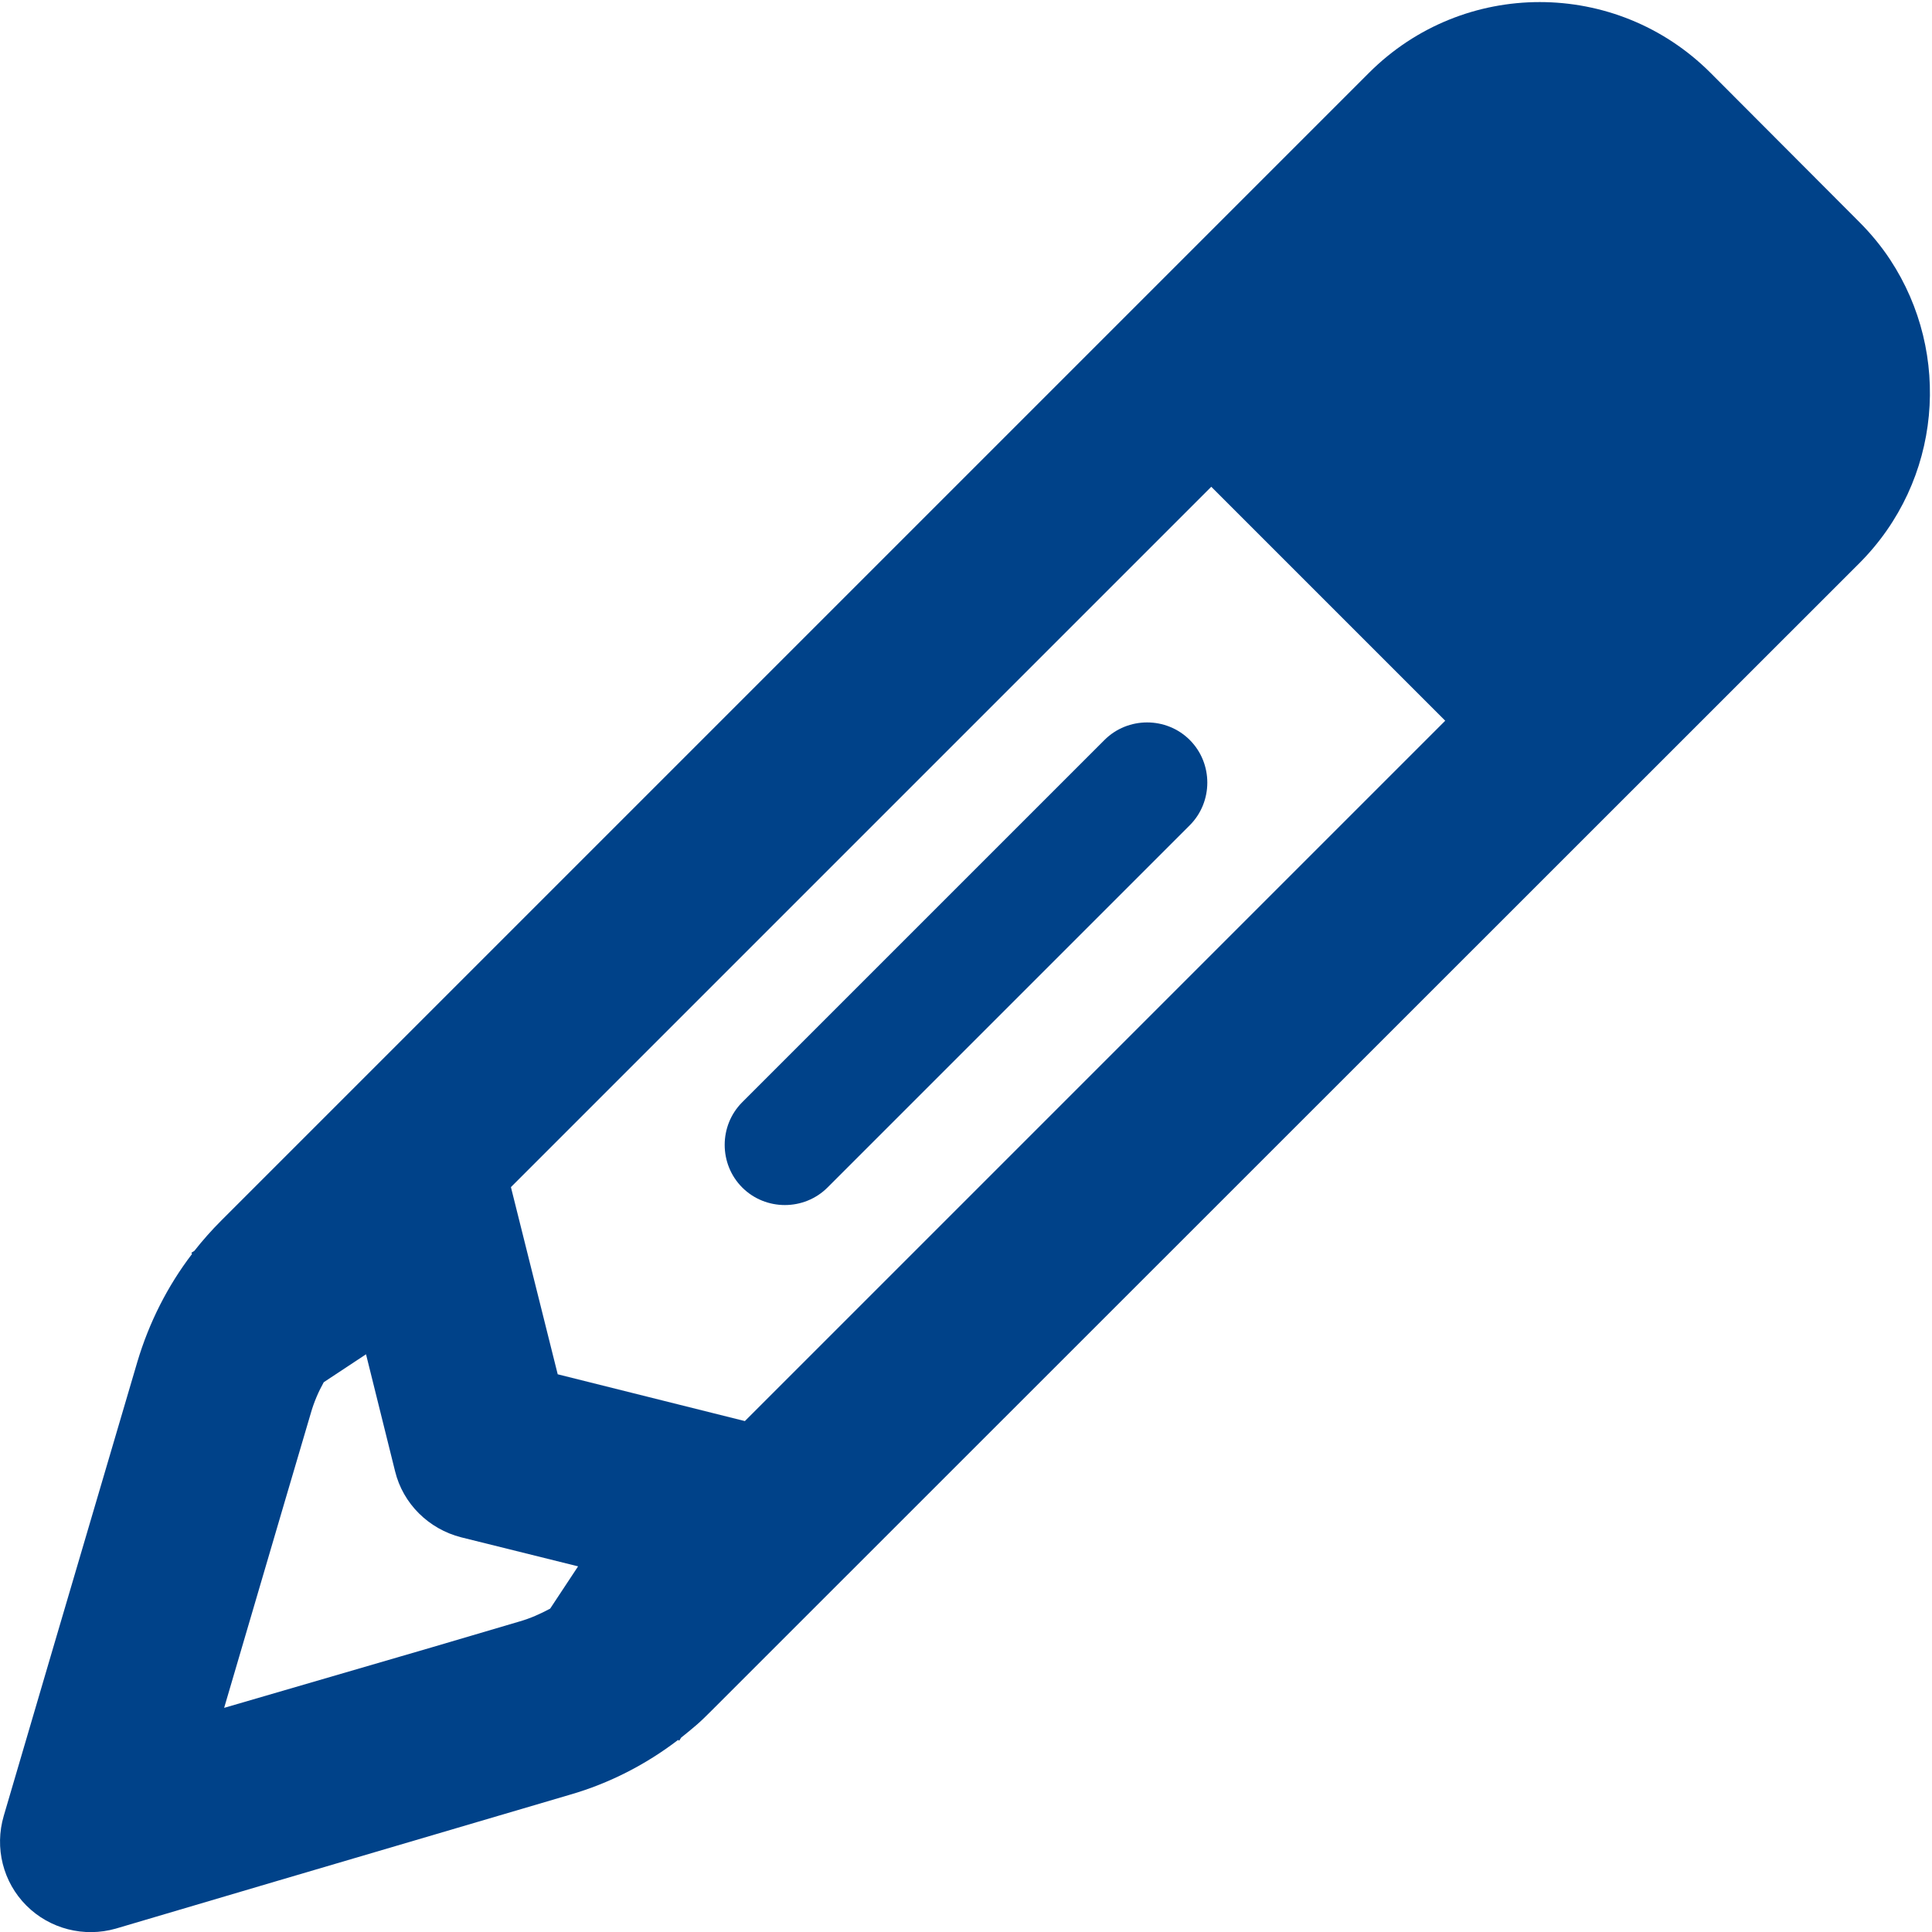
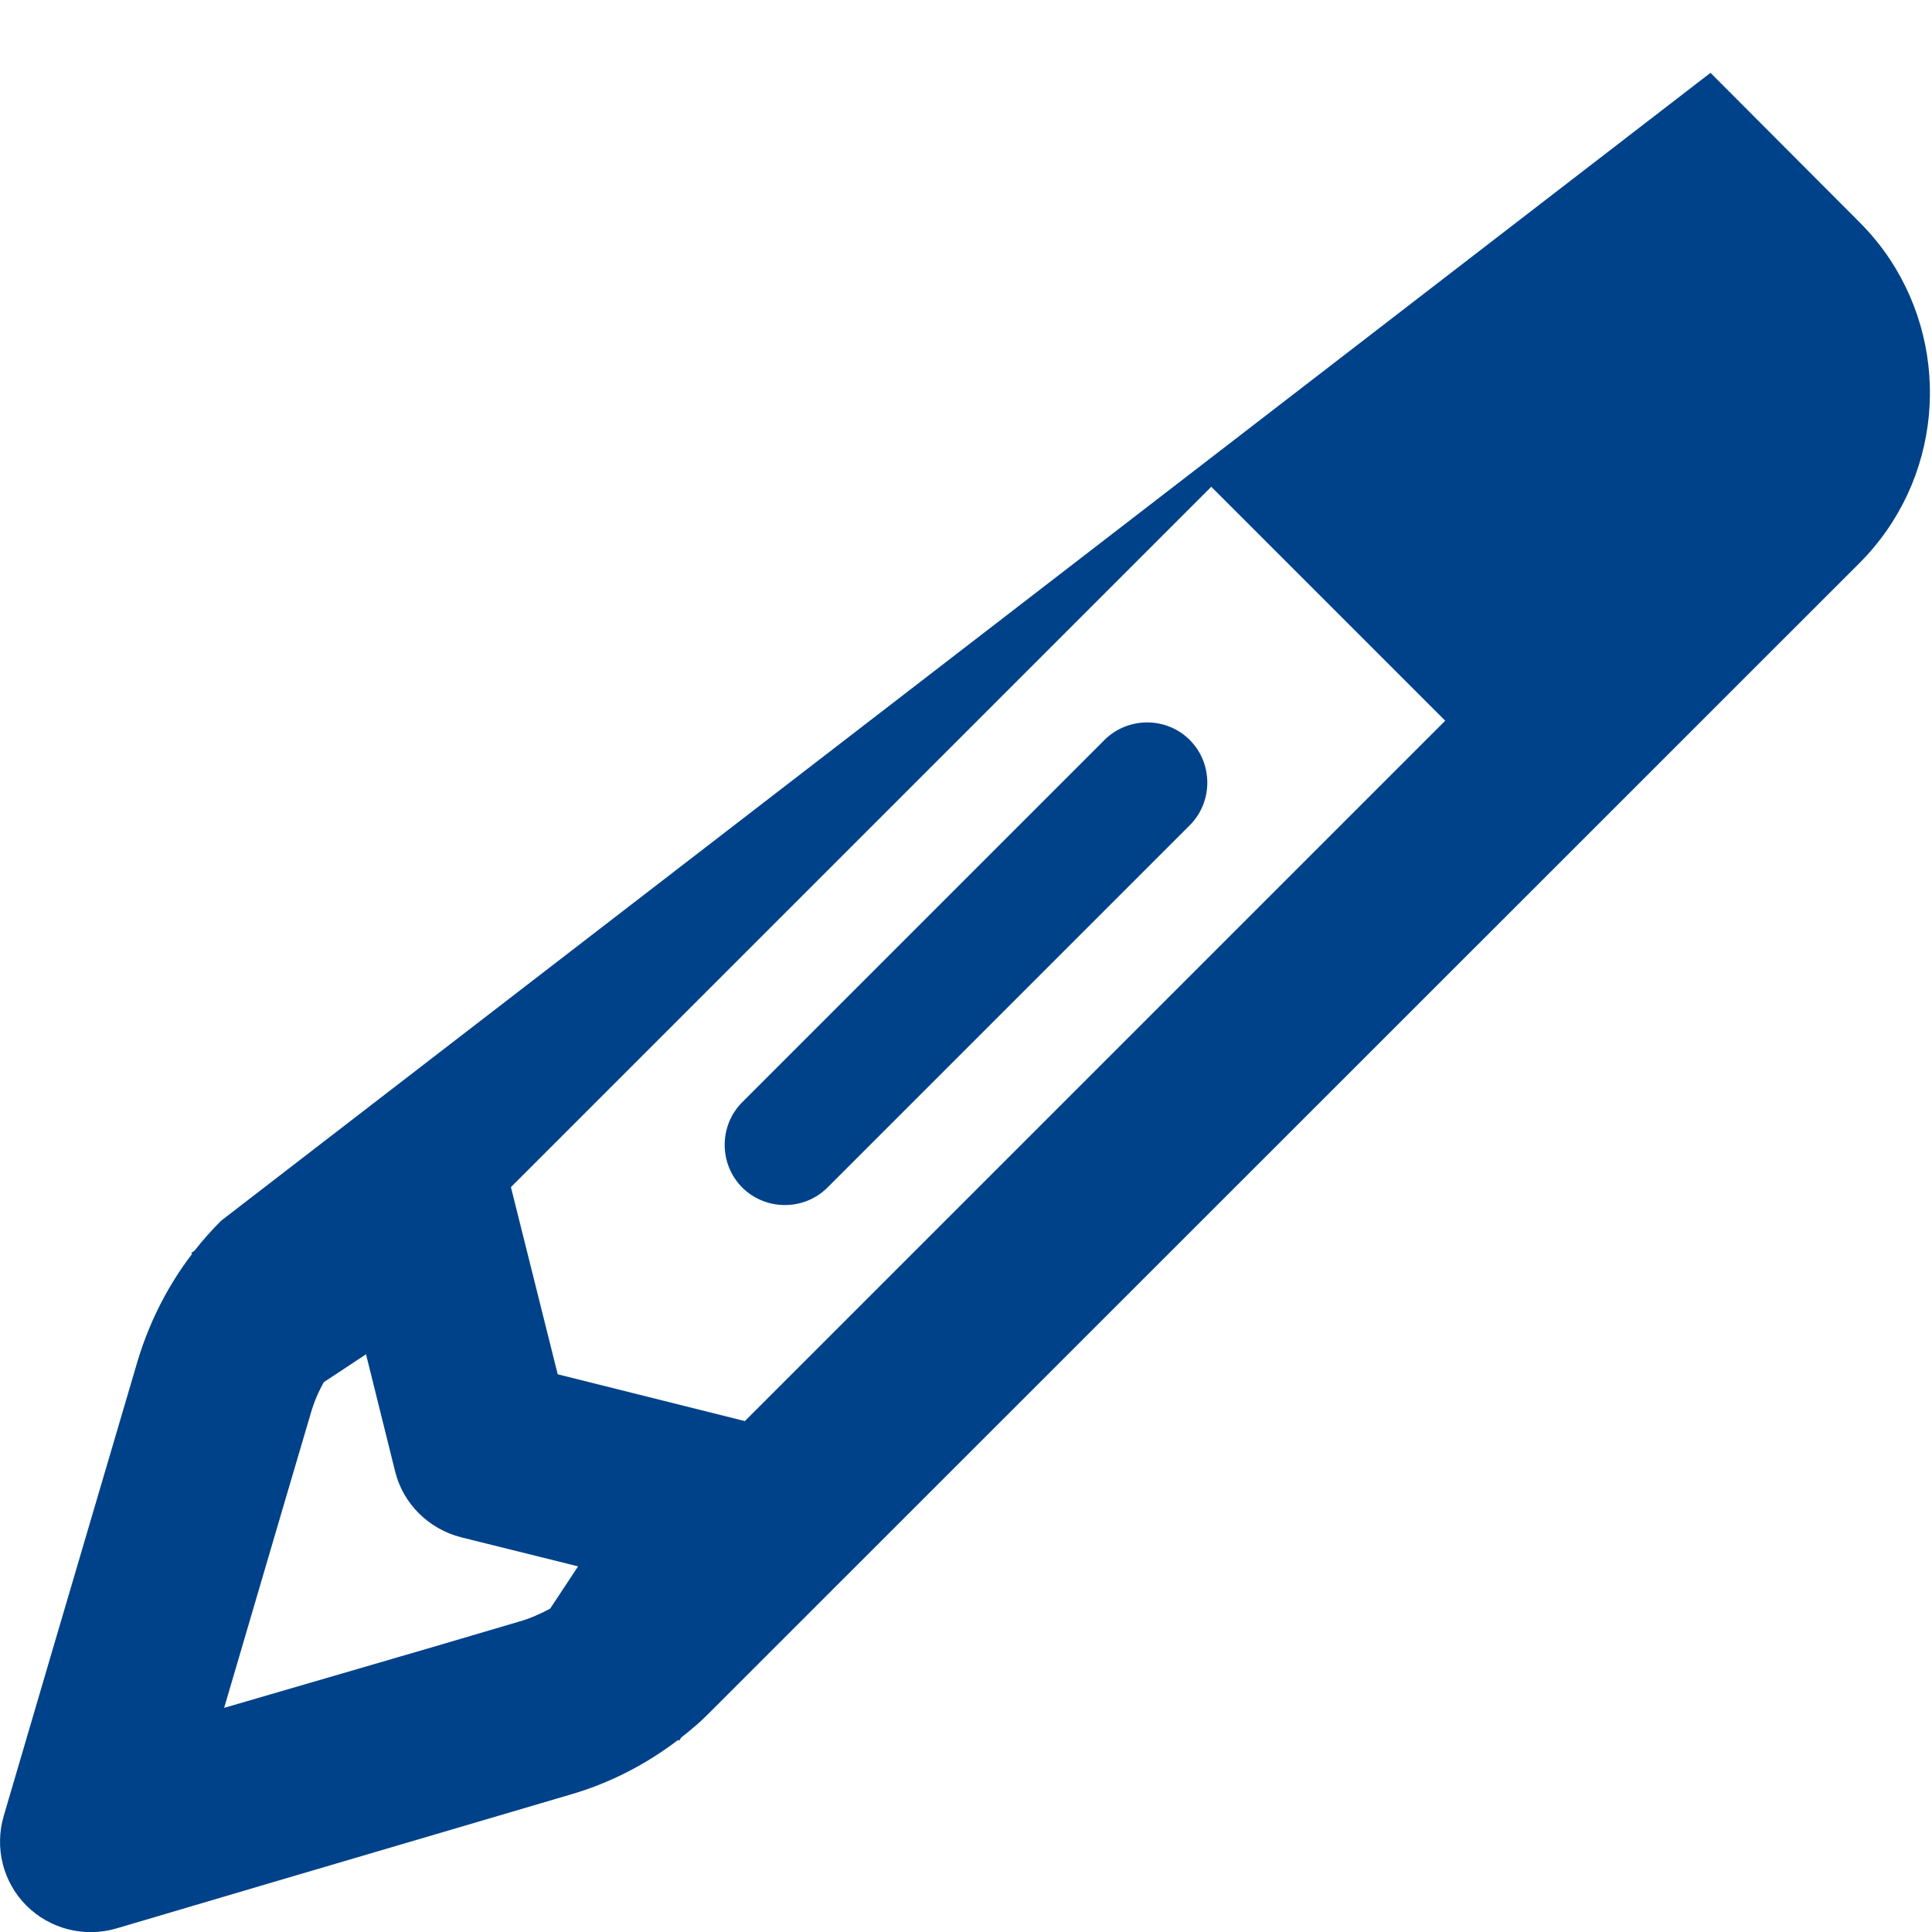
<svg xmlns="http://www.w3.org/2000/svg" id="Ebene_1" version="1.1" viewBox="0 0 512 512">
  <defs>
    <style>
      .st0 {
        fill: #004289;
      }
    </style>
  </defs>
-   <path class="st0" d="M36.4,360.9l-23,78.1-12.4,42.2c-2.5,8.5-.2,17.6,6,23.8,6.2,6.2,15.3,8.5,23.7,6.1l42.3-12.5,78.1-23c10.4-3,20.1-8,28.6-14.5l.3.2.5-.8c1.4-1.1,2.7-2.2,4-3.3,1.4-1.2,2.7-2.5,4-3.8L492.7,149.3c21.9-21.9,24.6-55.6,8.2-80.5-2.3-3.5-5.1-6.9-8.2-10l-39.4-39.5c-25-25-65.5-25-90.5,0L58.6,323.5c-2.5,2.5-4.9,5.2-7.1,8l-.8.5.2.3c-6.5,8.5-11.4,18.2-14.5,28.6ZM383,191l-185.6,185.6-49.6-12.4-12.4-49.6,185.6-185.6,62,62ZM97,358.9l7.7,31c2.1,8.6,8.9,15.3,17.5,17.5l31,7.7-7.4,11.2c-2.6,1.4-5.3,2.6-8.1,3.4l-23.4,6.9-54.9,16,16.1-54.8,6.9-23.4c.8-2.8,2-5.6,3.4-8.1l11.2-7.4ZM315.3,218.7c6.2-6.2,6.2-16.4,0-22.6s-16.4-6.2-22.6,0l-96,96c-6.2,6.2-6.2,16.4,0,22.6s16.4,6.2,22.6,0l96-96h0Z" />
+   <path class="st0" d="M36.4,360.9l-23,78.1-12.4,42.2c-2.5,8.5-.2,17.6,6,23.8,6.2,6.2,15.3,8.5,23.7,6.1l42.3-12.5,78.1-23c10.4-3,20.1-8,28.6-14.5l.3.2.5-.8c1.4-1.1,2.7-2.2,4-3.3,1.4-1.2,2.7-2.5,4-3.8L492.7,149.3c21.9-21.9,24.6-55.6,8.2-80.5-2.3-3.5-5.1-6.9-8.2-10l-39.4-39.5L58.6,323.5c-2.5,2.5-4.9,5.2-7.1,8l-.8.5.2.3c-6.5,8.5-11.4,18.2-14.5,28.6ZM383,191l-185.6,185.6-49.6-12.4-12.4-49.6,185.6-185.6,62,62ZM97,358.9l7.7,31c2.1,8.6,8.9,15.3,17.5,17.5l31,7.7-7.4,11.2c-2.6,1.4-5.3,2.6-8.1,3.4l-23.4,6.9-54.9,16,16.1-54.8,6.9-23.4c.8-2.8,2-5.6,3.4-8.1l11.2-7.4ZM315.3,218.7c6.2-6.2,6.2-16.4,0-22.6s-16.4-6.2-22.6,0l-96,96c-6.2,6.2-6.2,16.4,0,22.6s16.4,6.2,22.6,0l96-96h0Z" />
</svg>